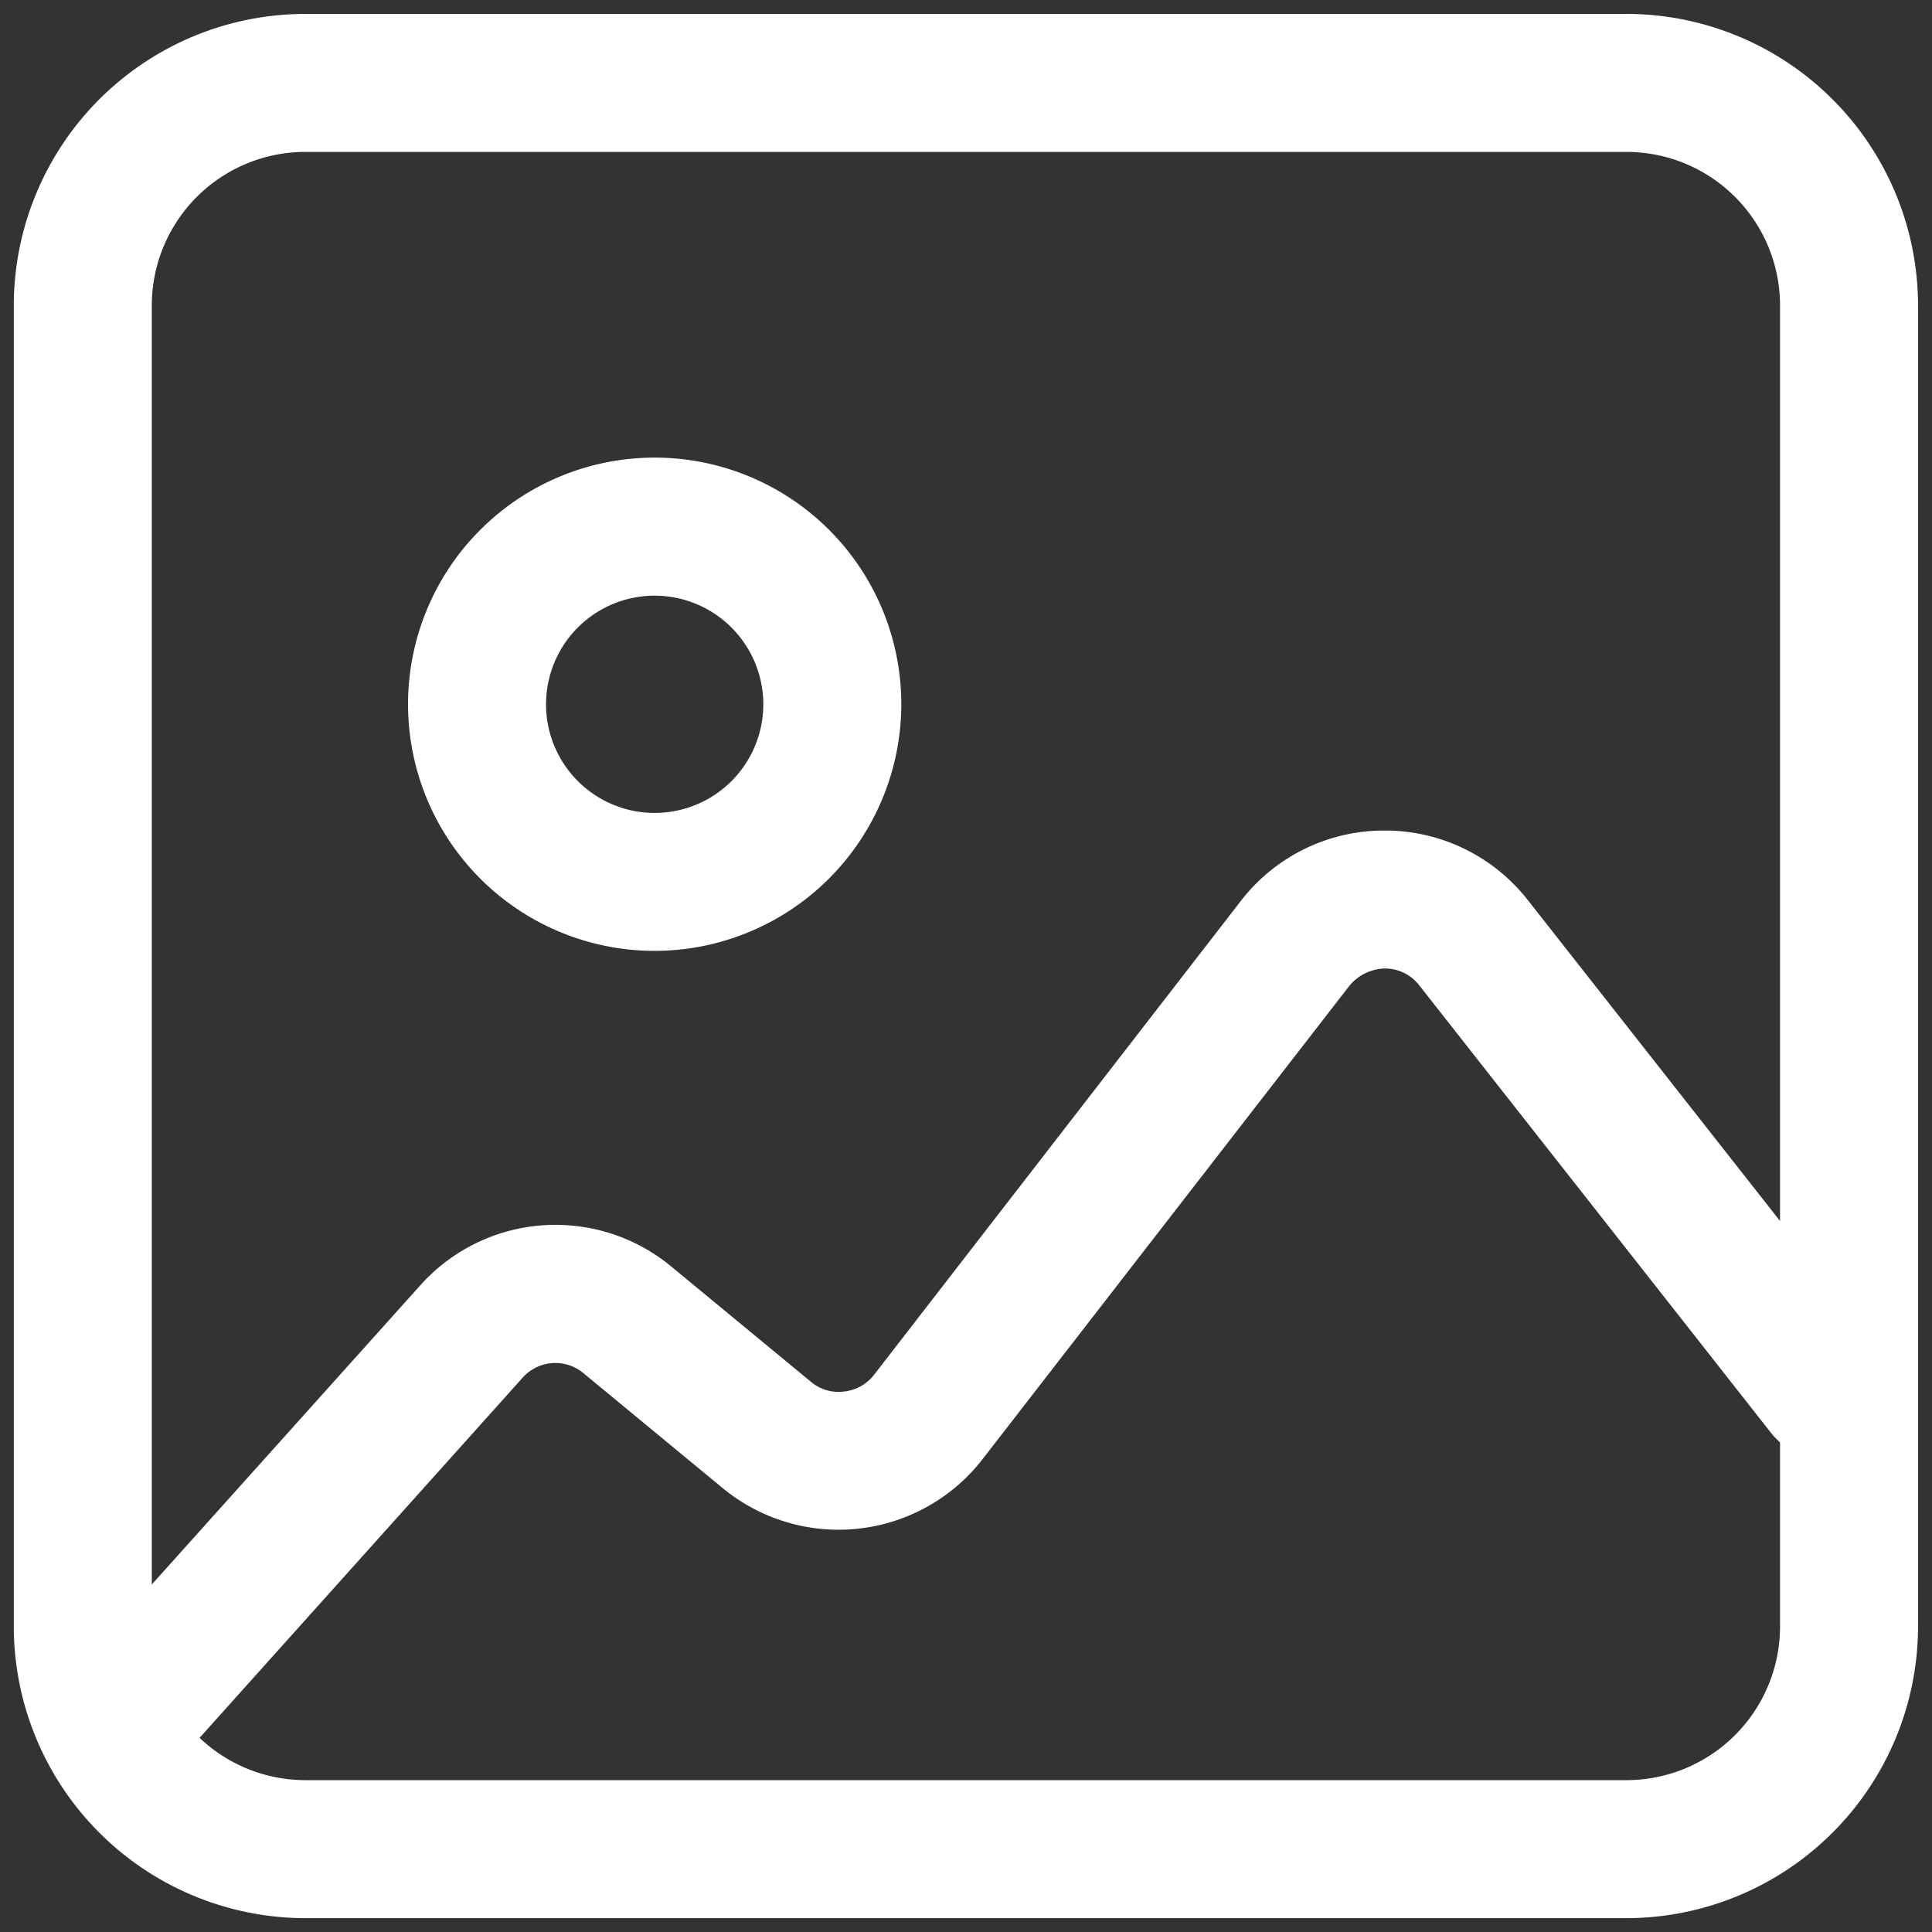
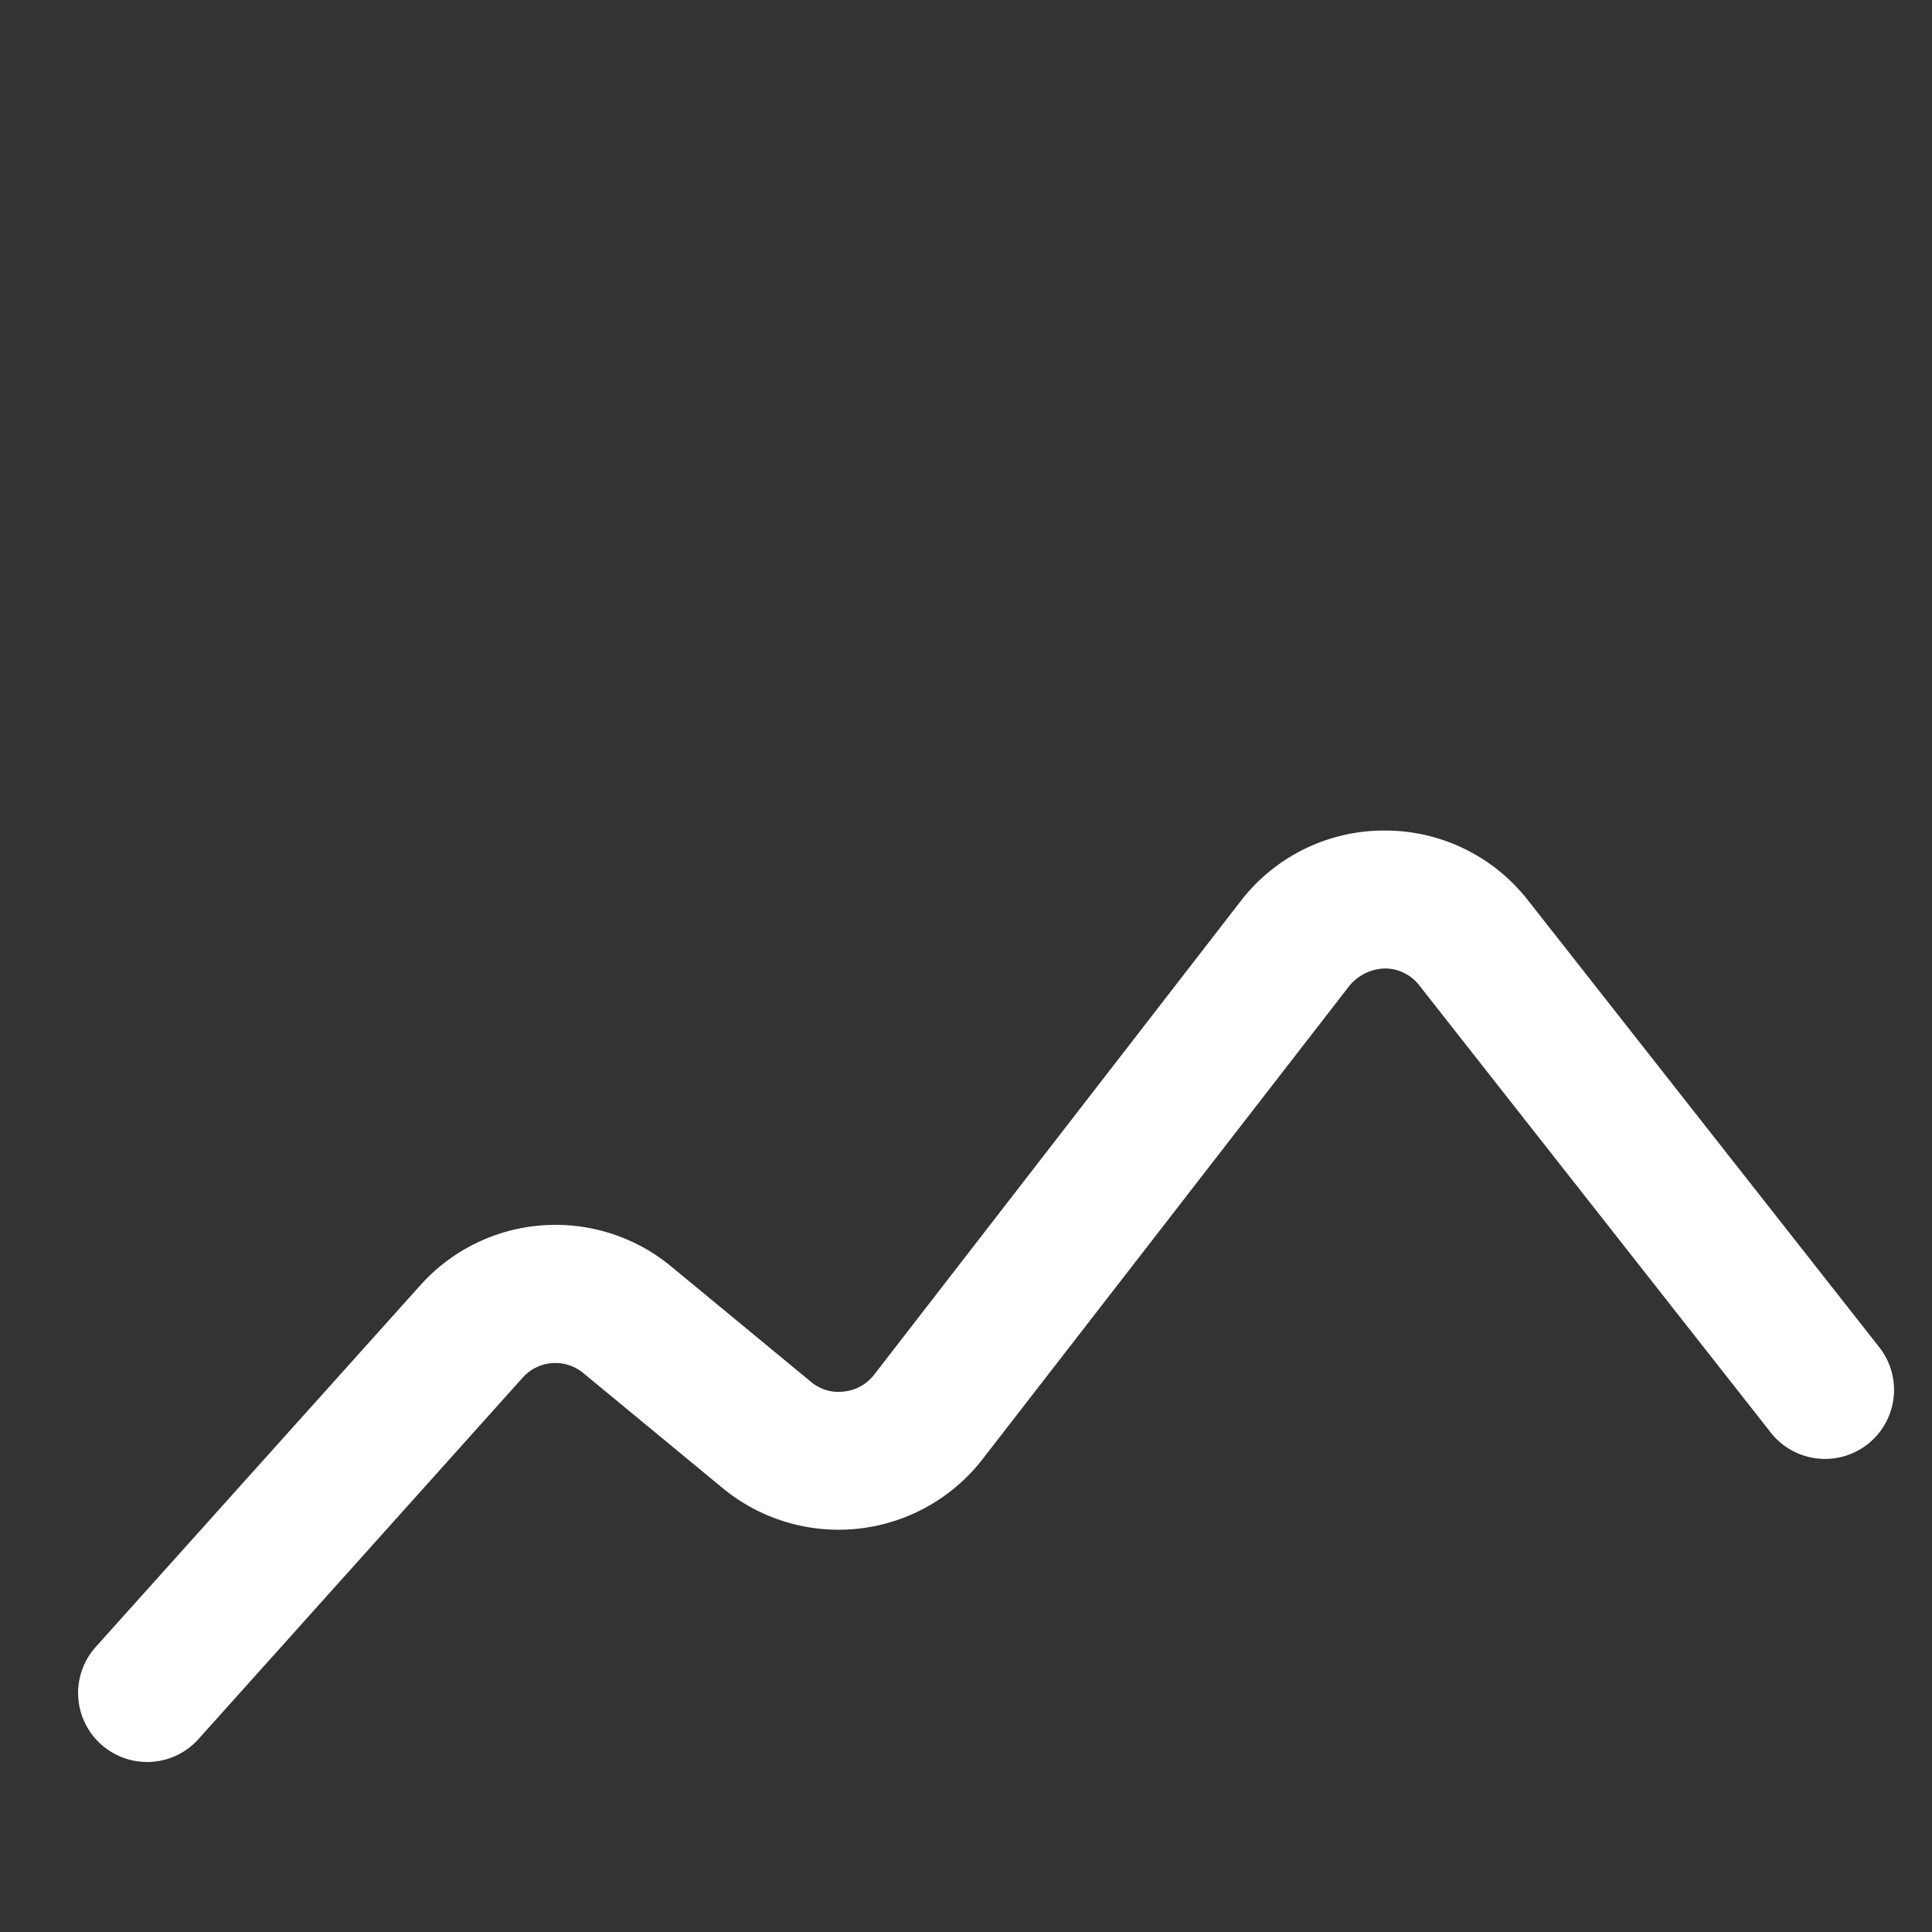
<svg xmlns="http://www.w3.org/2000/svg" fill="#fff" width="18px" height="18px" viewBox="0 0 35 35" data-name="Layer 2" id="f7b9d31b-3db4-48db-9630-5b4624996f58">
  <rect x="0" y="0" width="35" height="35" fill="#333333" stroke="none" />
-   <path d="M29.467,34.749H5.53A5.288,5.288,0,0,1,.25,29.467V5.532A5.286,5.286,0,0,1,5.53.252H29.467a5.286,5.286,0,0,1,5.28,5.28V29.467A5.288,5.288,0,0,1,29.467,34.749ZM5.53,2.752a2.783,2.783,0,0,0-2.78,2.78V29.467a2.784,2.784,0,0,0,2.78,2.782H29.467a2.784,2.784,0,0,0,2.78-2.782V5.532a2.783,2.783,0,0,0-2.78-2.78Z" />
-   <path d="M11.86,17.226a4.468,4.468,0,1,1,4.468-4.468A4.473,4.473,0,0,1,11.86,17.226Zm0-6.435a1.968,1.968,0,1,0,1.968,1.967A1.97,1.97,0,0,0,11.86,10.791Z" />
  <path d="M2.664,31.92a1.25,1.25,0,0,1-.929-2.085l5.876-6.547a3.288,3.288,0,0,1,4.553-.341l2.525,2.084a.77.77,0,0,0,.6.178.794.794,0,0,0,.543-.3l6.644-8.584a3.277,3.277,0,0,1,2.6-1.279h.012A3.282,3.282,0,0,1,27.673,16.3l6.372,8.107a1.25,1.25,0,0,1-1.966,1.545l-6.372-8.107a.785.785,0,0,0-.627-.3.864.864,0,0,0-.631.309L17.8,26.434a3.3,3.3,0,0,1-4.707.525l-2.525-2.084a.794.794,0,0,0-1.1.083L3.6,31.5A1.245,1.245,0,0,1,2.664,31.92Z" />
</svg>